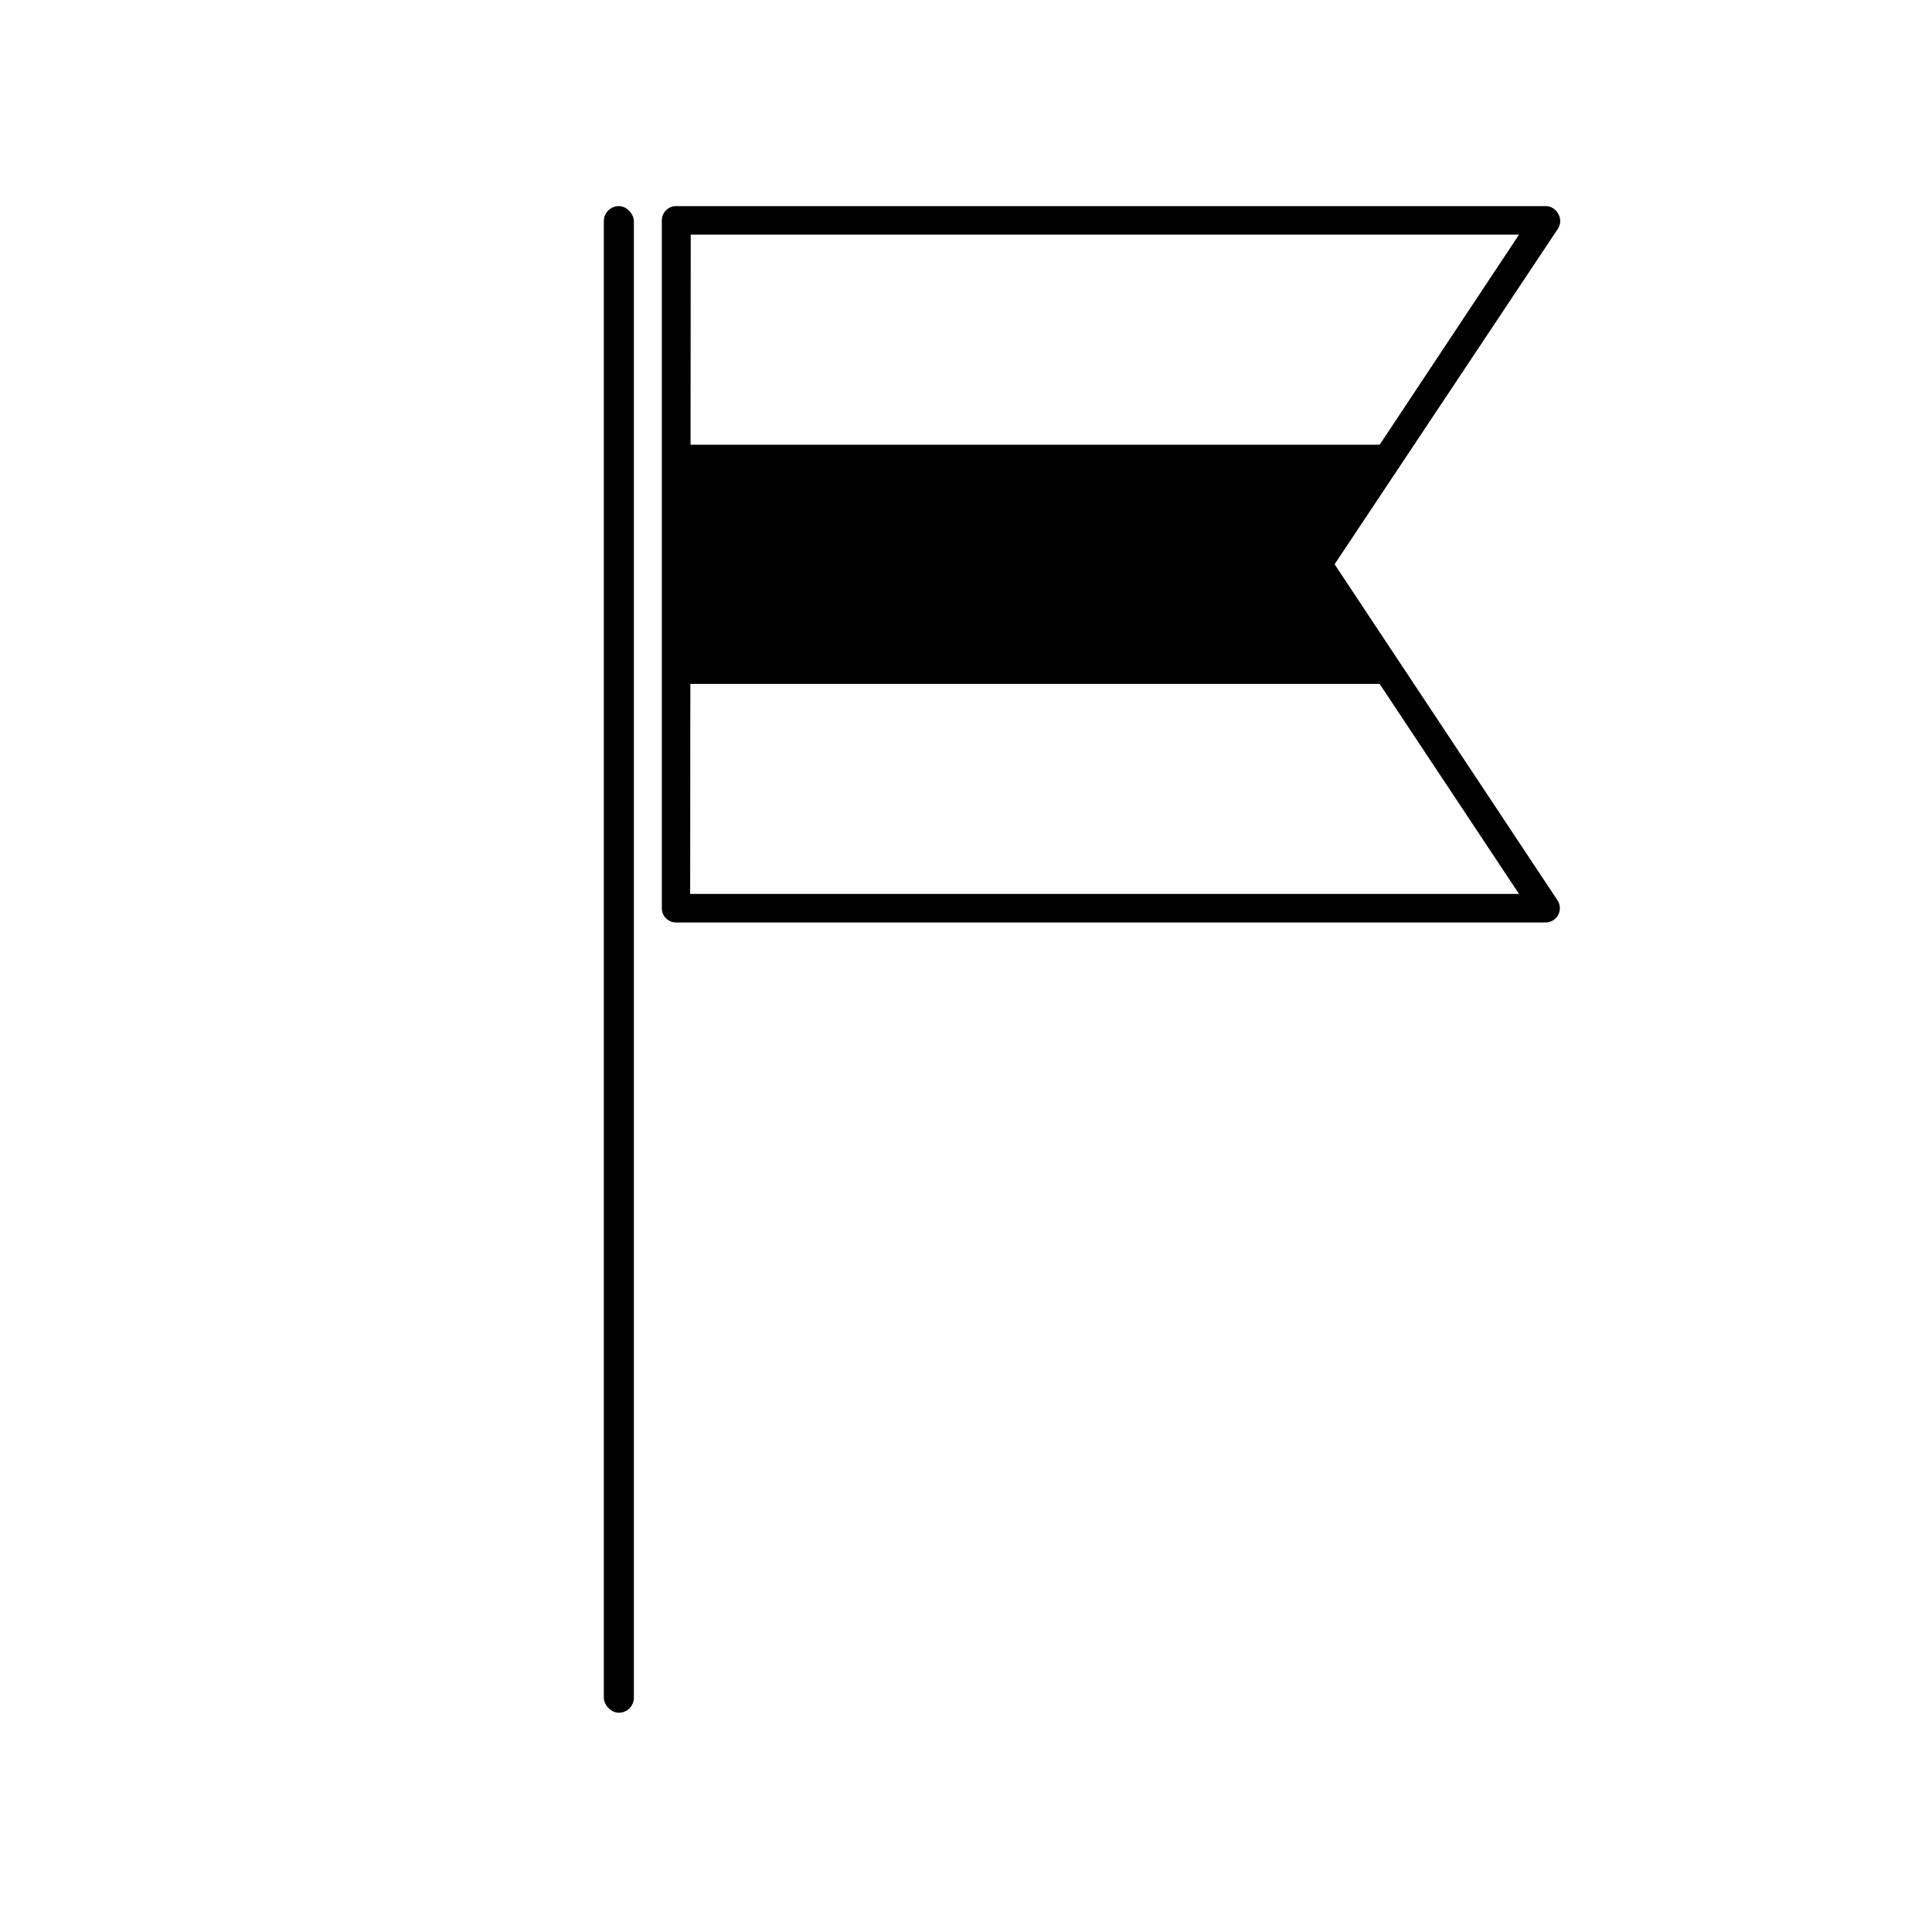
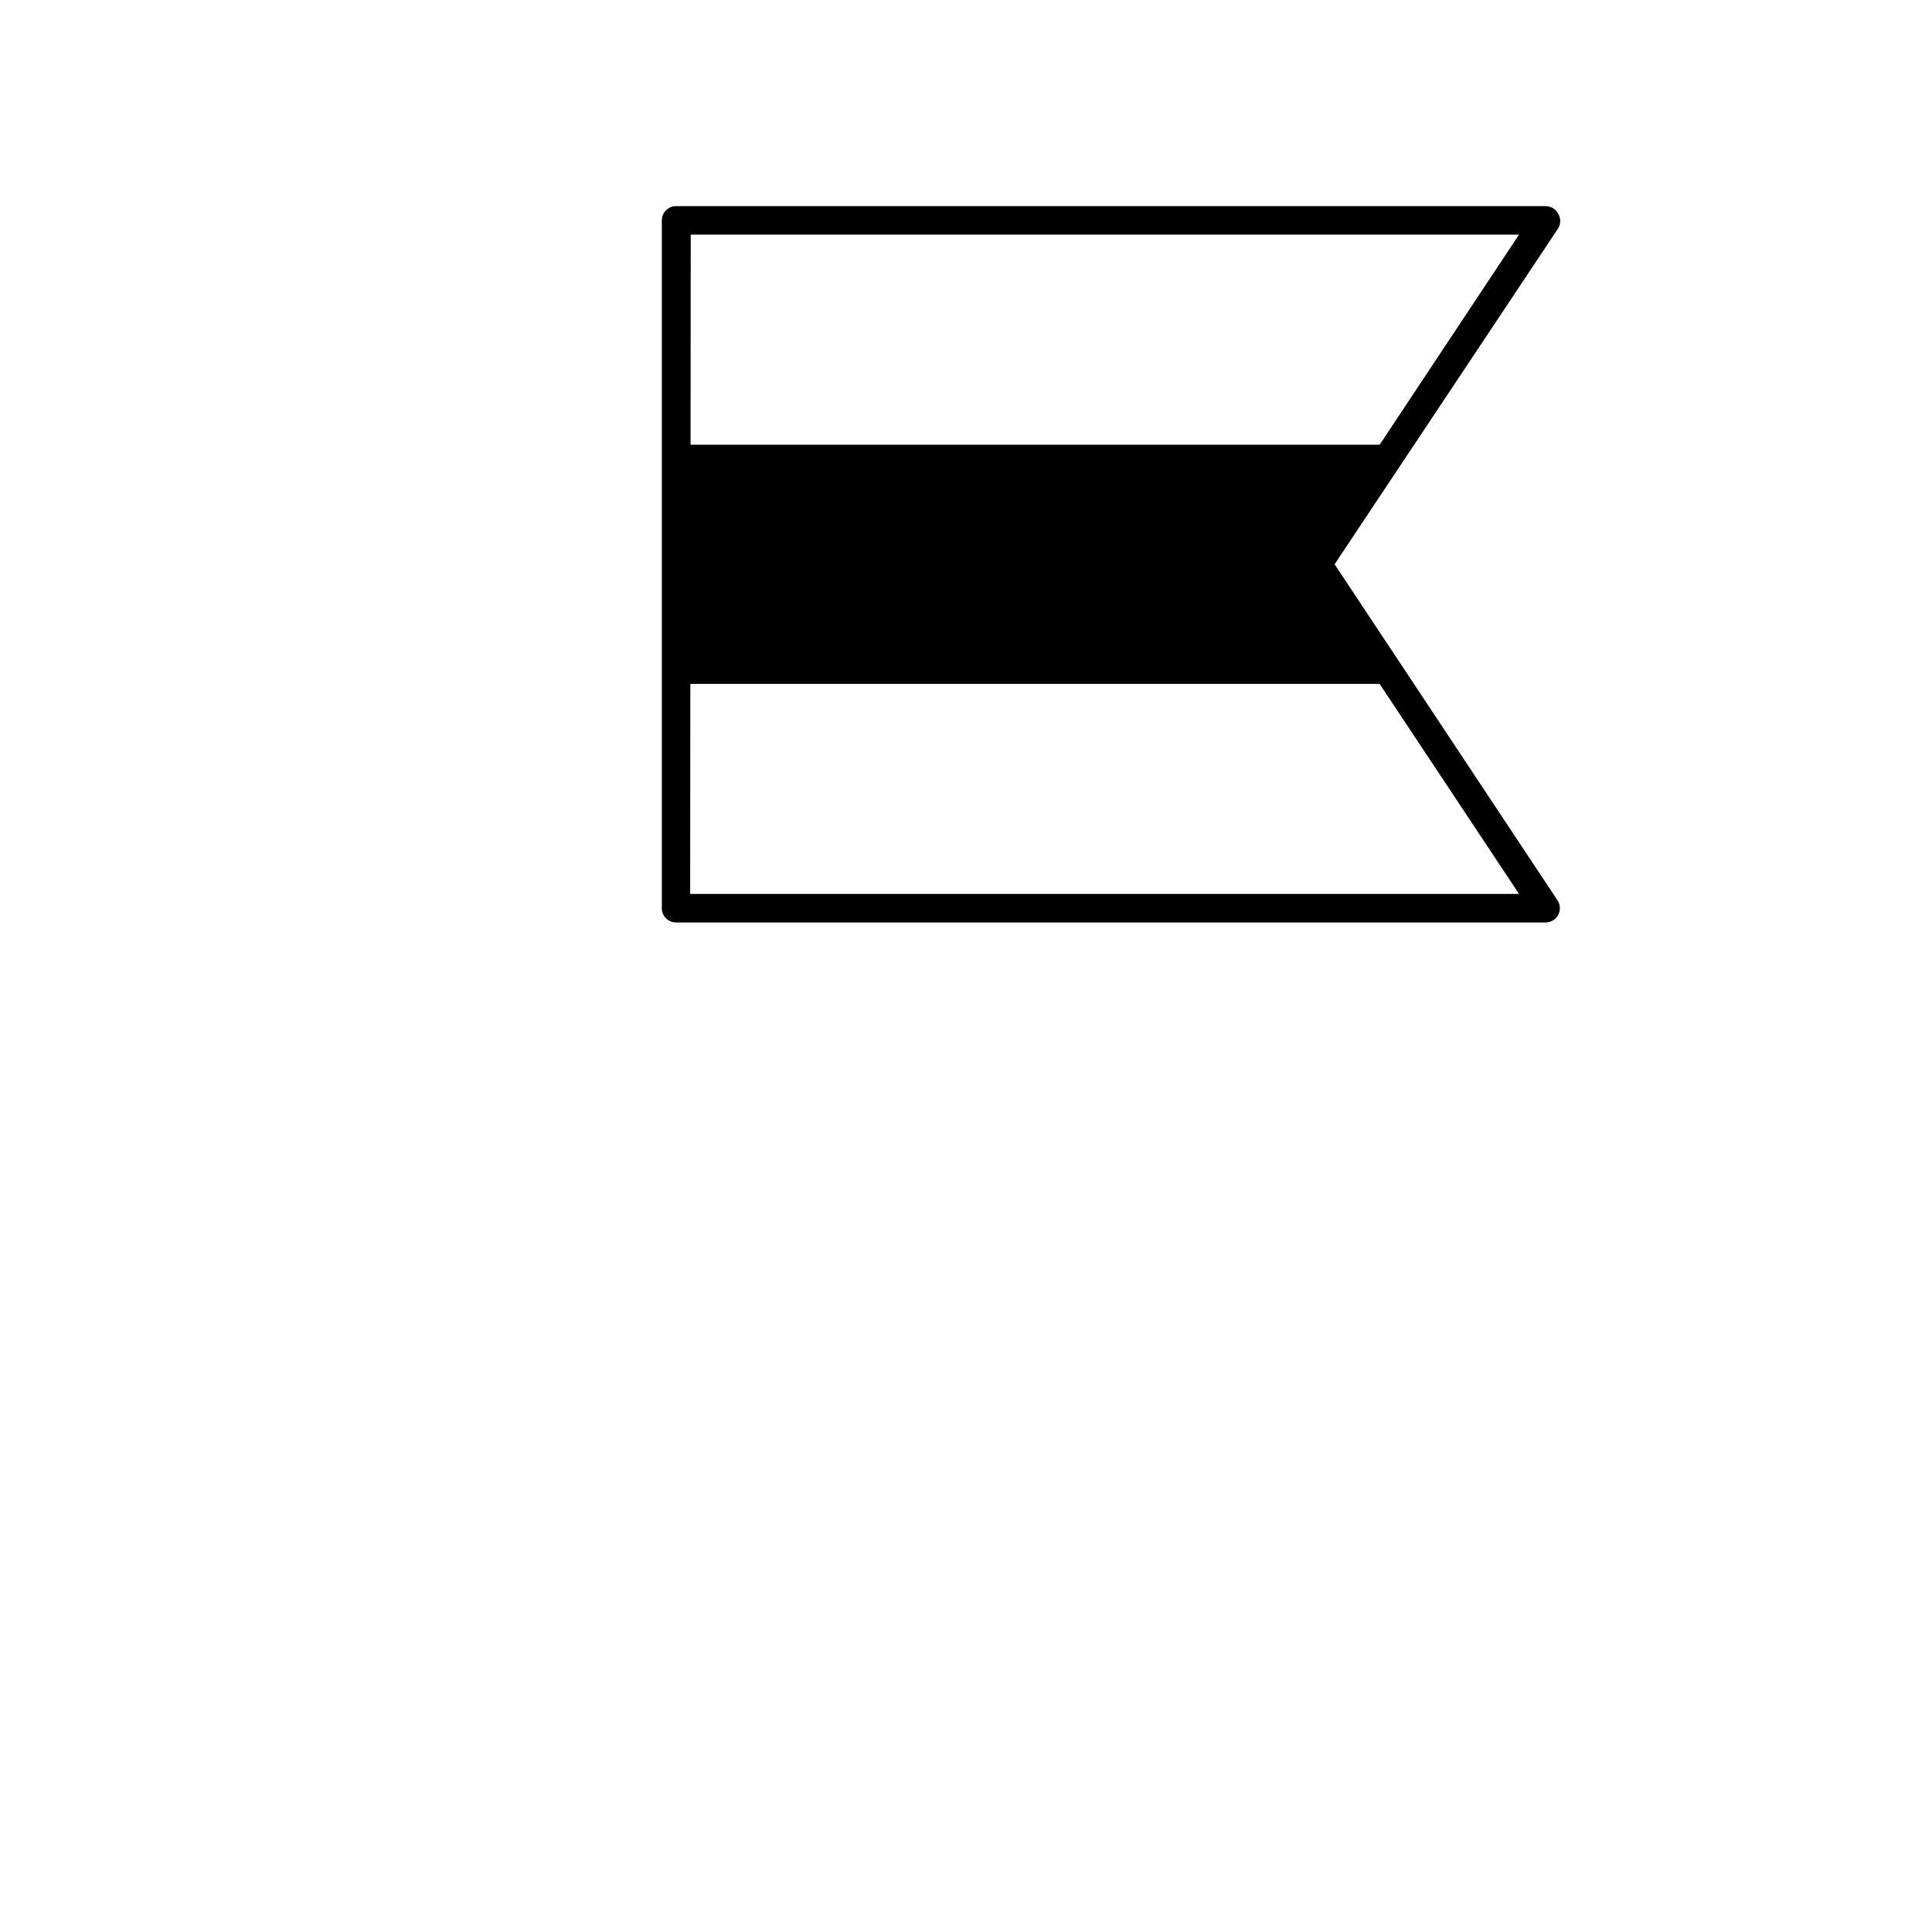
<svg xmlns="http://www.w3.org/2000/svg" fill="#000000" width="800px" height="800px" version="1.1" viewBox="144 144 512 512">
  <g>
-     <path d="m308 198.62c2.199 0 3.981 2.199 3.981 3.981v391.31c0 2.199-1.781 3.981-3.981 3.981-2.199 0-3.981-2.199-3.981-3.981v-391.31c0-2.199 1.781-3.981 3.981-3.981z" />
    <path d="m553.61 388.46h-230.34c-2.051 0.059-3.773-1.531-3.879-3.578v-182.48c0-2.09 1.691-3.781 3.777-3.781h230.44c1.395 0.008 2.676 0.781 3.324 2.016 0.727 1.191 0.727 2.688 0 3.879l-59.246 89.023 59.047 89.023c0.781 1.156 0.863 2.652 0.207 3.887-0.652 1.234-1.934 2.004-3.332 2.008zm-226.71-7.559h219.66l-56.578-85.242c-0.805-1.277-0.805-2.902 0-4.184l56.578-85.293h-219.51z" />
    <path d="m514.31 325.23h-191.09v-63.379h191.09l-24.637 31.688z" />
  </g>
</svg>